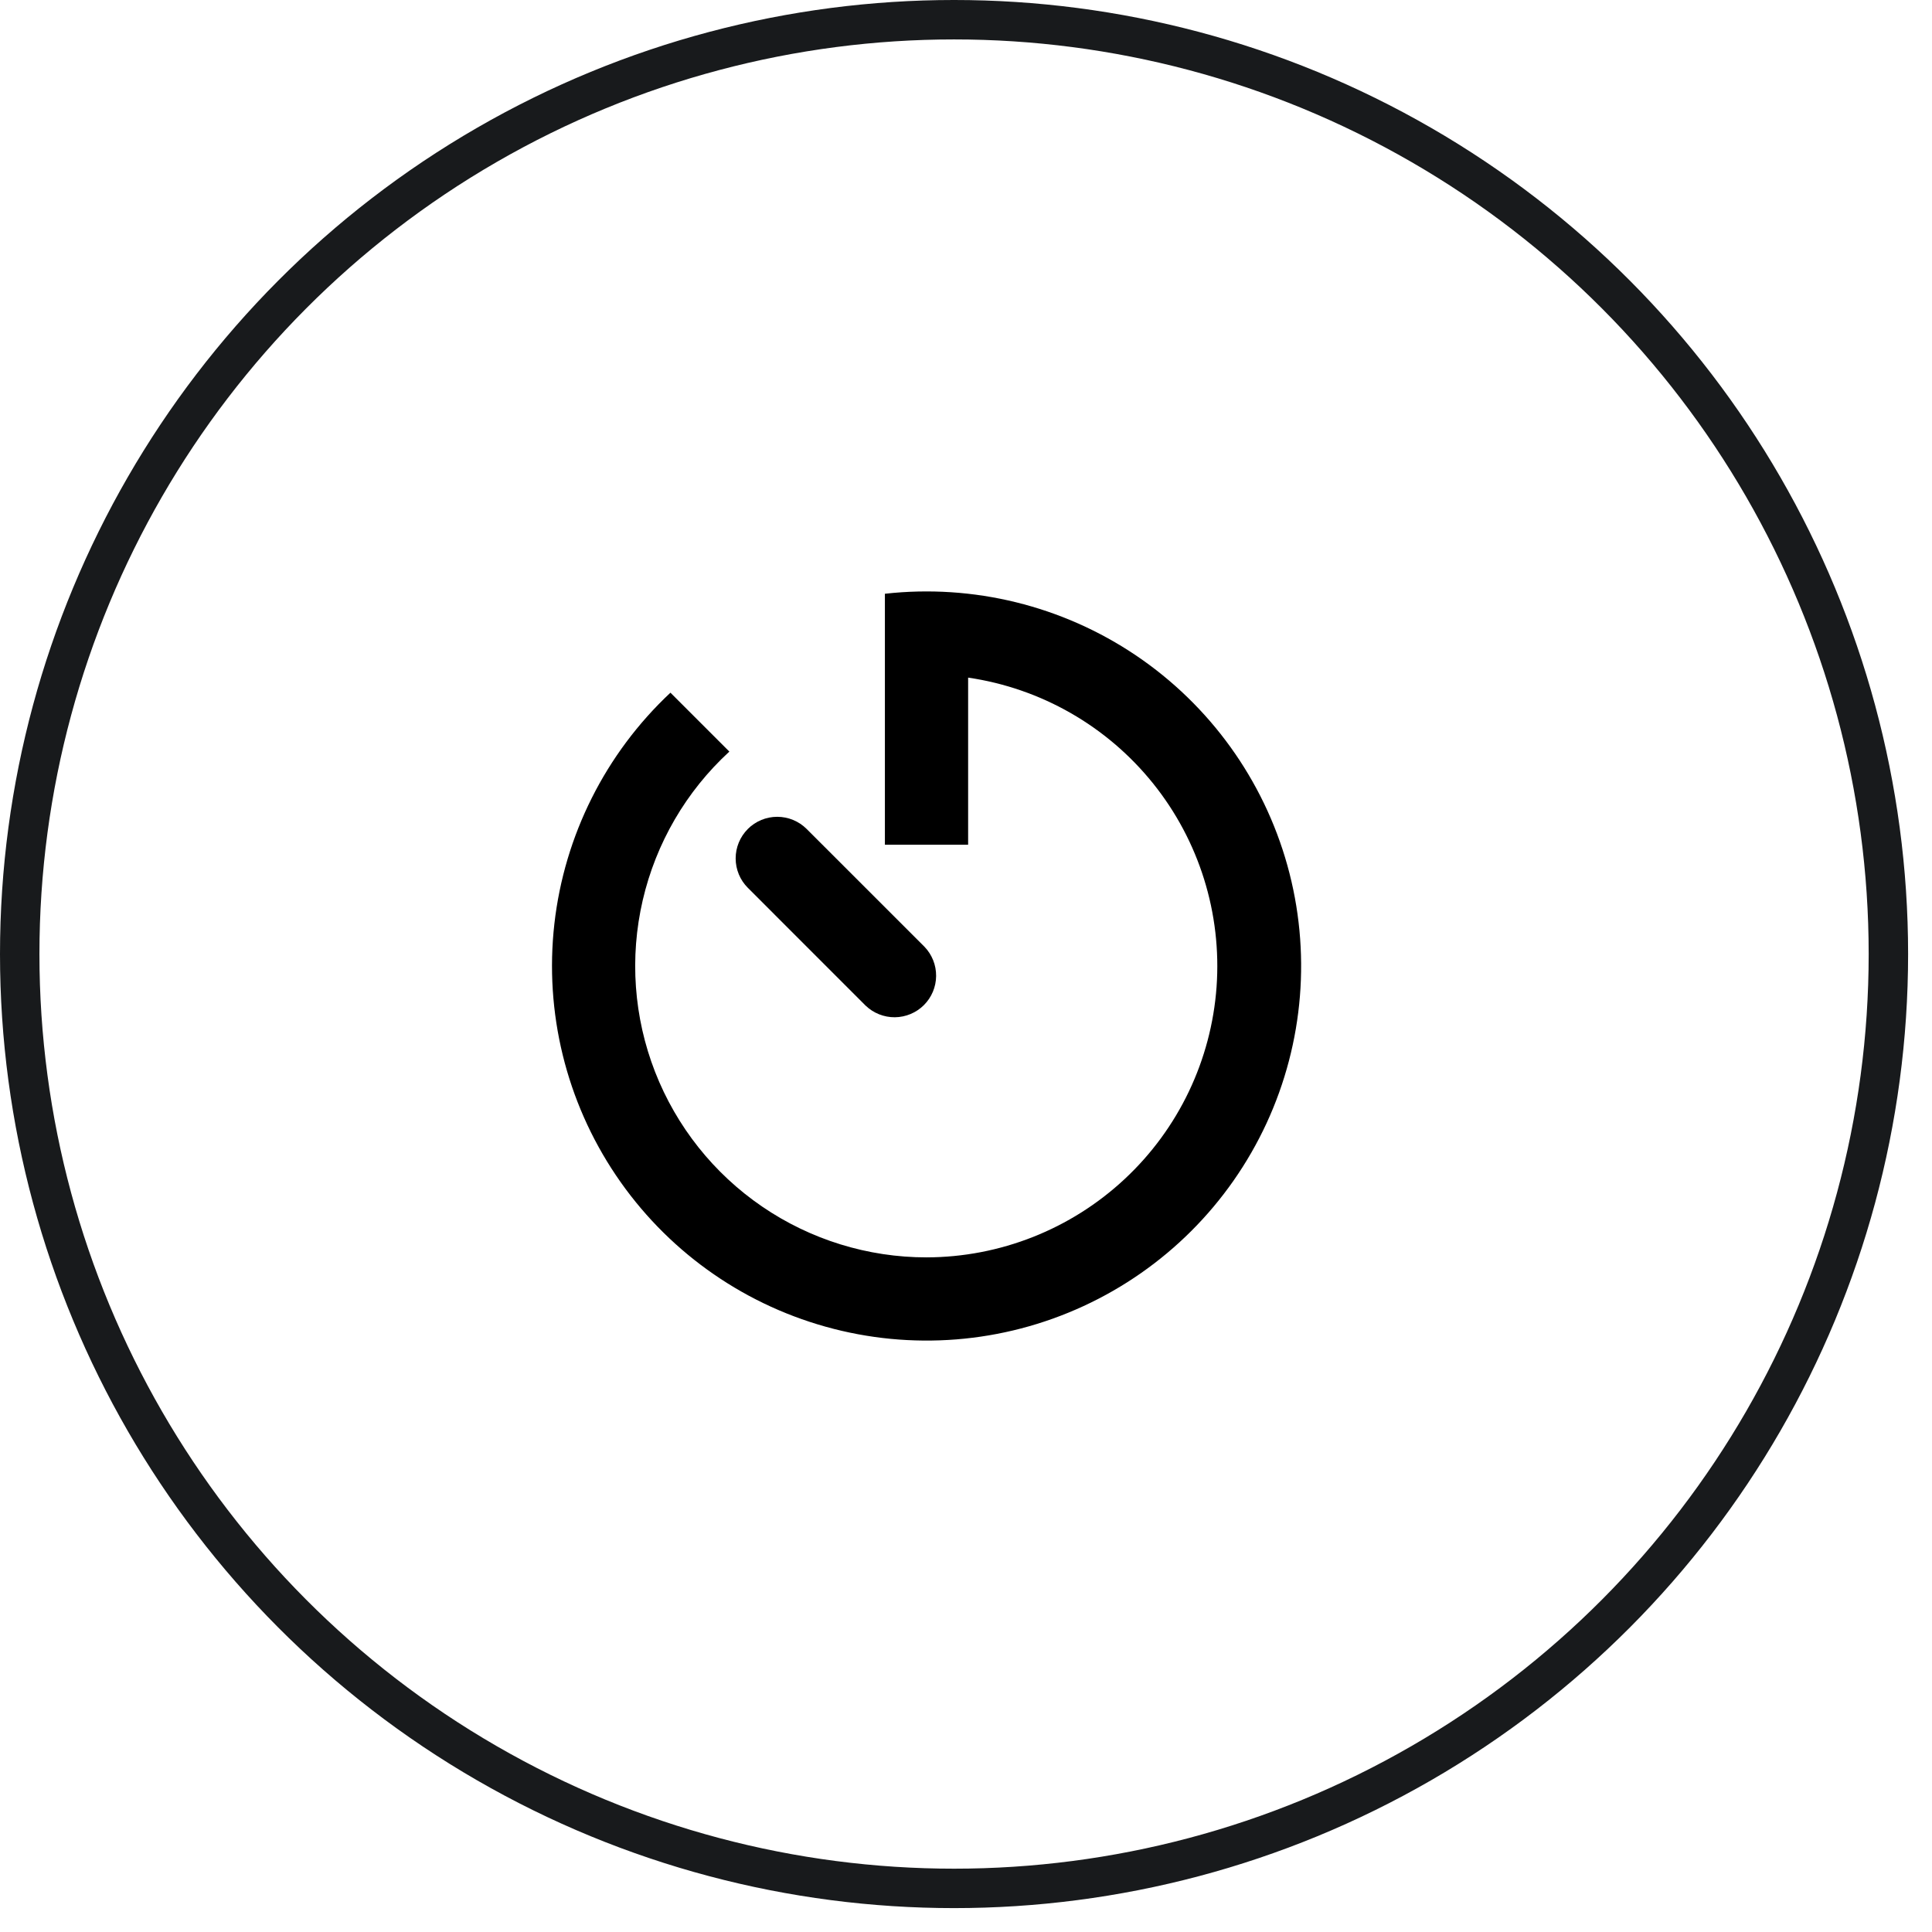
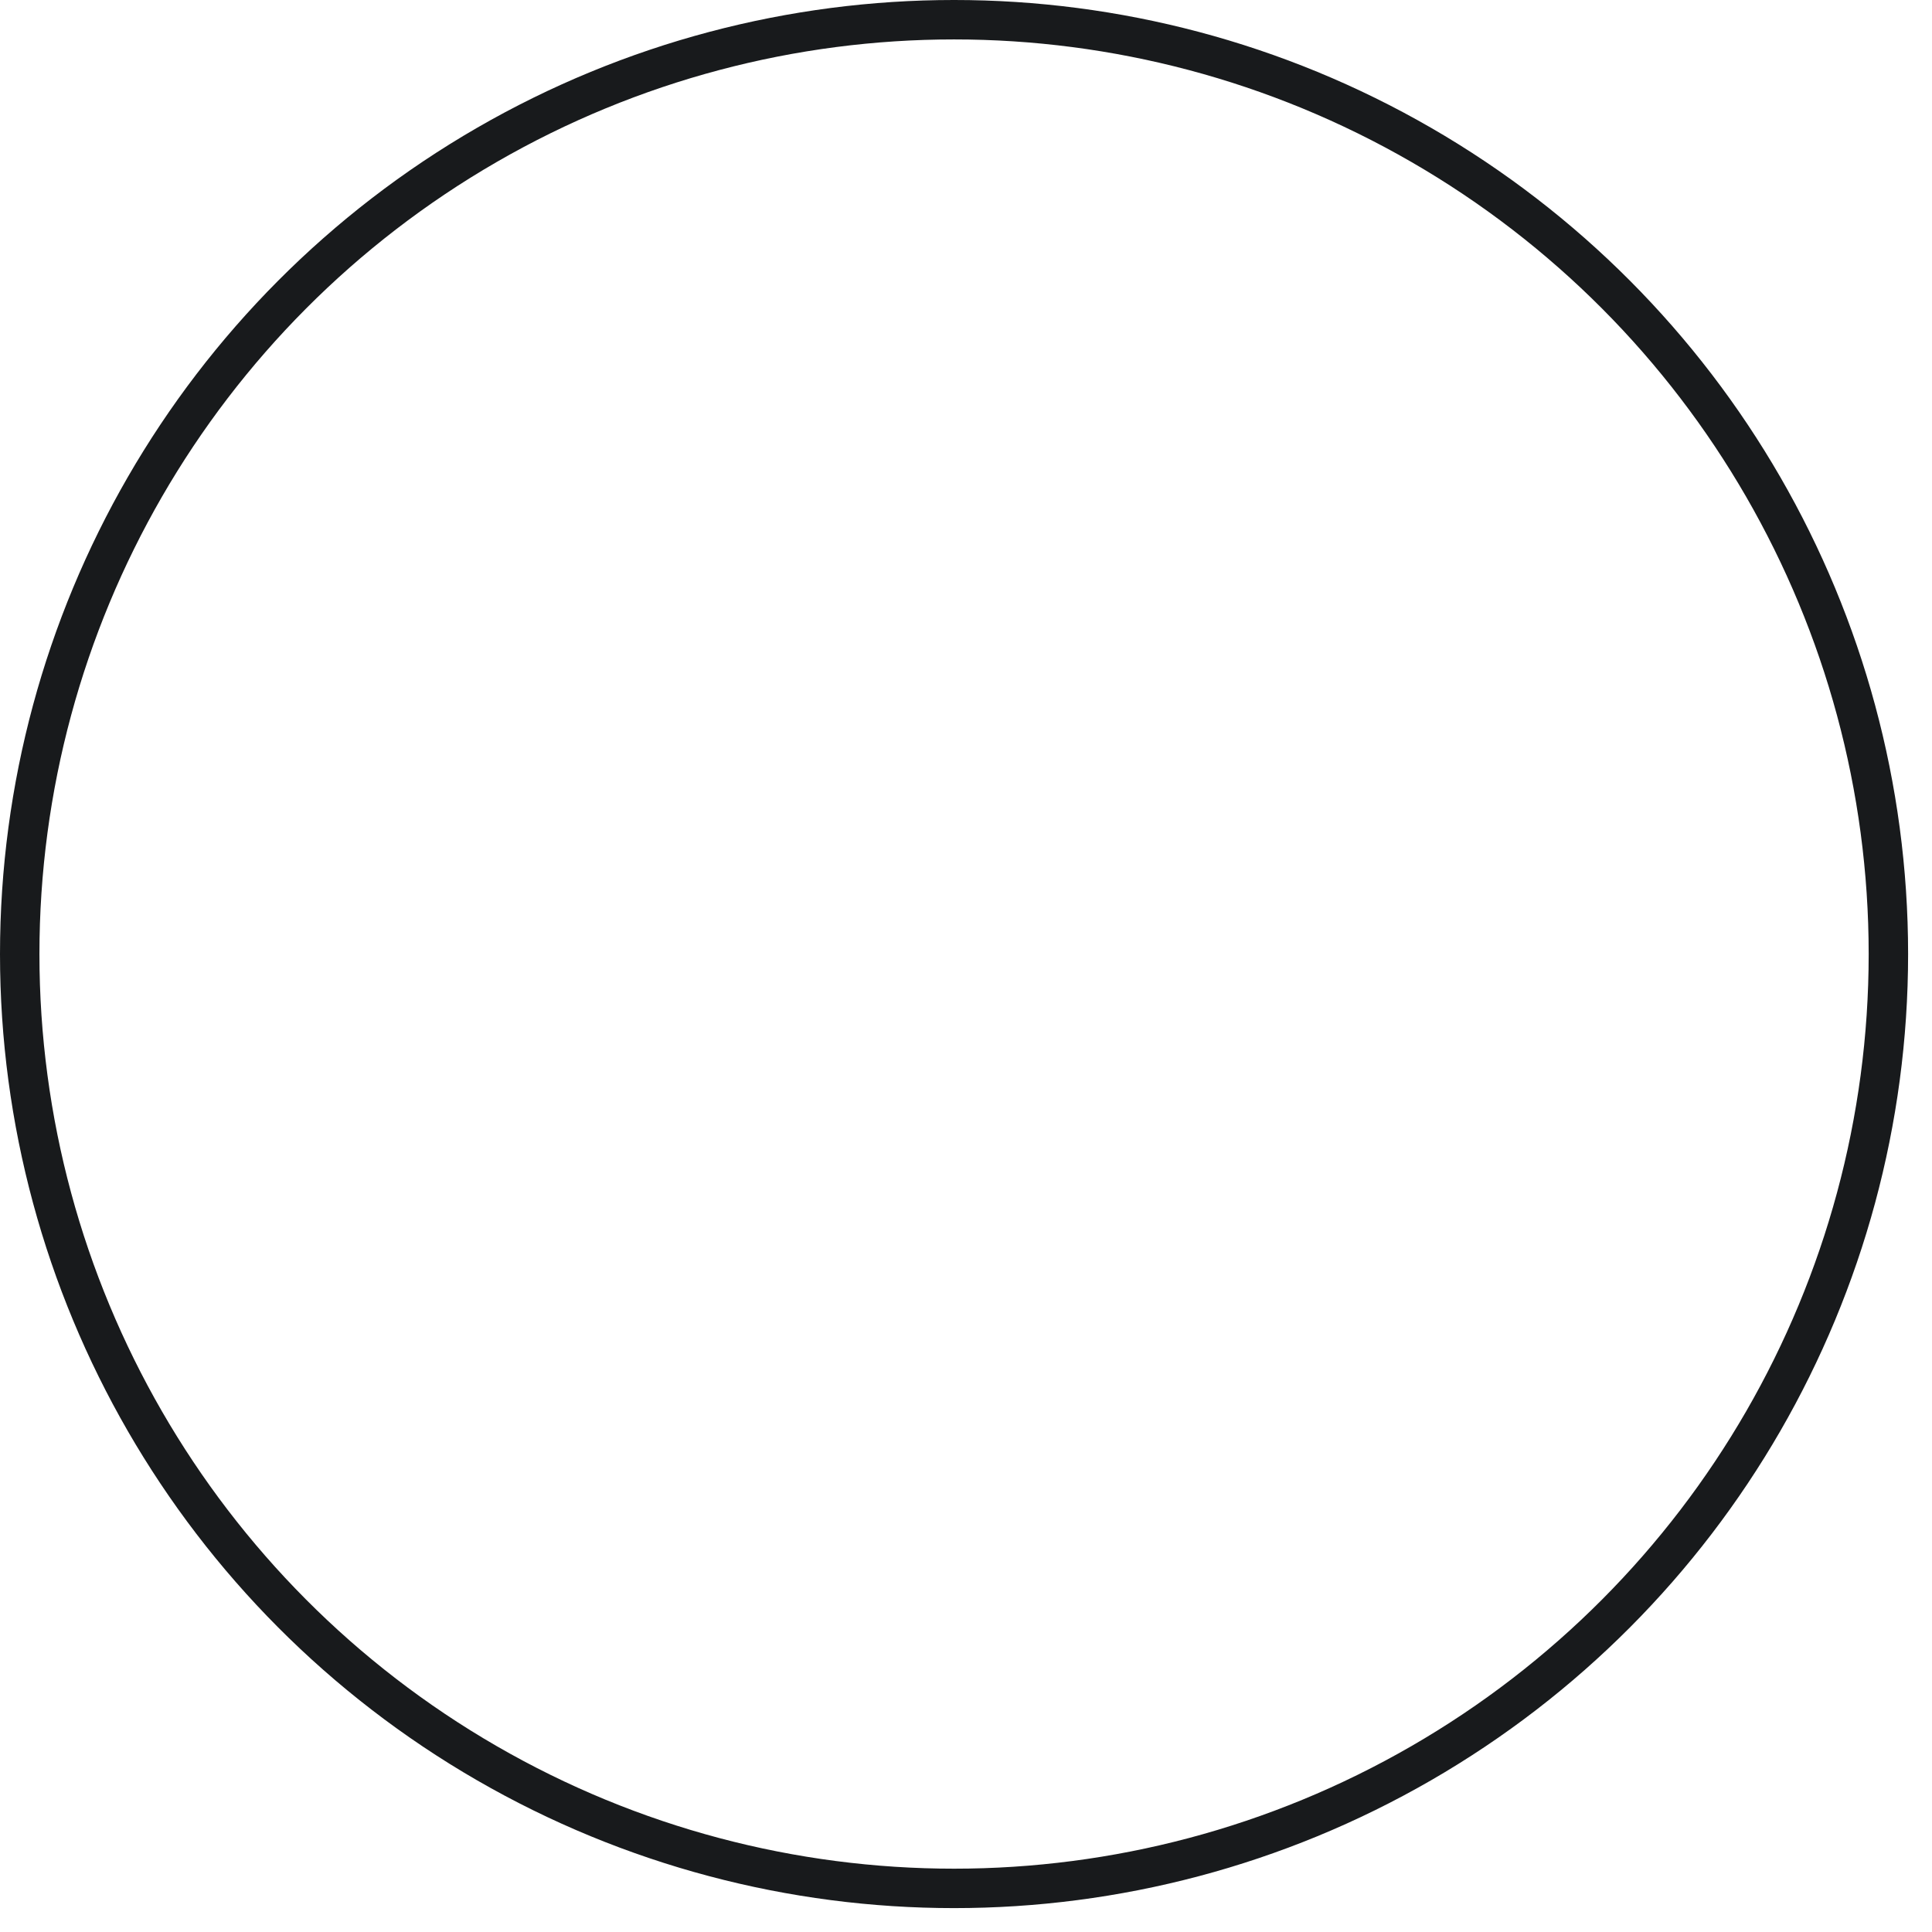
<svg xmlns="http://www.w3.org/2000/svg" width="49" height="49" viewBox="0 0 49 49" fill="none">
  <circle cx="24.197" cy="24.197" r="23.697" stroke="#181A1C" />
-   <path d="M24.554 17.186C26.401 17.456 28.076 18.415 29.245 19.87C30.413 21.324 30.988 23.167 30.855 25.028C30.721 26.889 29.889 28.631 28.524 29.903C27.16 31.176 25.365 31.886 23.499 31.89C22.011 31.89 20.558 31.441 19.329 30.601C18.101 29.762 17.155 28.571 16.614 27.185C16.074 25.799 15.965 24.282 16.301 22.832C16.637 21.383 17.402 20.069 18.498 19.062L17.004 17.568C15.357 19.111 14.314 21.19 14.06 23.432C13.807 25.674 14.359 27.934 15.62 29.806C16.88 31.678 18.765 33.04 20.939 33.648C23.111 34.257 25.43 34.072 27.479 33.126C29.528 32.181 31.174 30.538 32.122 28.489C33.069 26.442 33.257 24.123 32.651 21.949C32.045 19.776 30.685 17.889 28.815 16.626C26.945 15.364 24.686 14.808 22.443 15.059V21.424H24.554V17.188V17.186Z" fill="black" />
-   <path d="M18.967 21.025C18.769 21.223 18.658 21.491 18.658 21.771C18.658 22.051 18.769 22.32 18.967 22.517L21.953 25.504C22.153 25.696 22.419 25.802 22.696 25.8C22.973 25.797 23.238 25.686 23.433 25.491C23.629 25.295 23.74 25.03 23.742 24.754C23.745 24.477 23.638 24.21 23.446 24.011L20.459 21.025C20.261 20.827 19.992 20.716 19.712 20.716C19.433 20.716 19.164 20.827 18.966 21.025H18.967Z" fill="black" />
</svg>